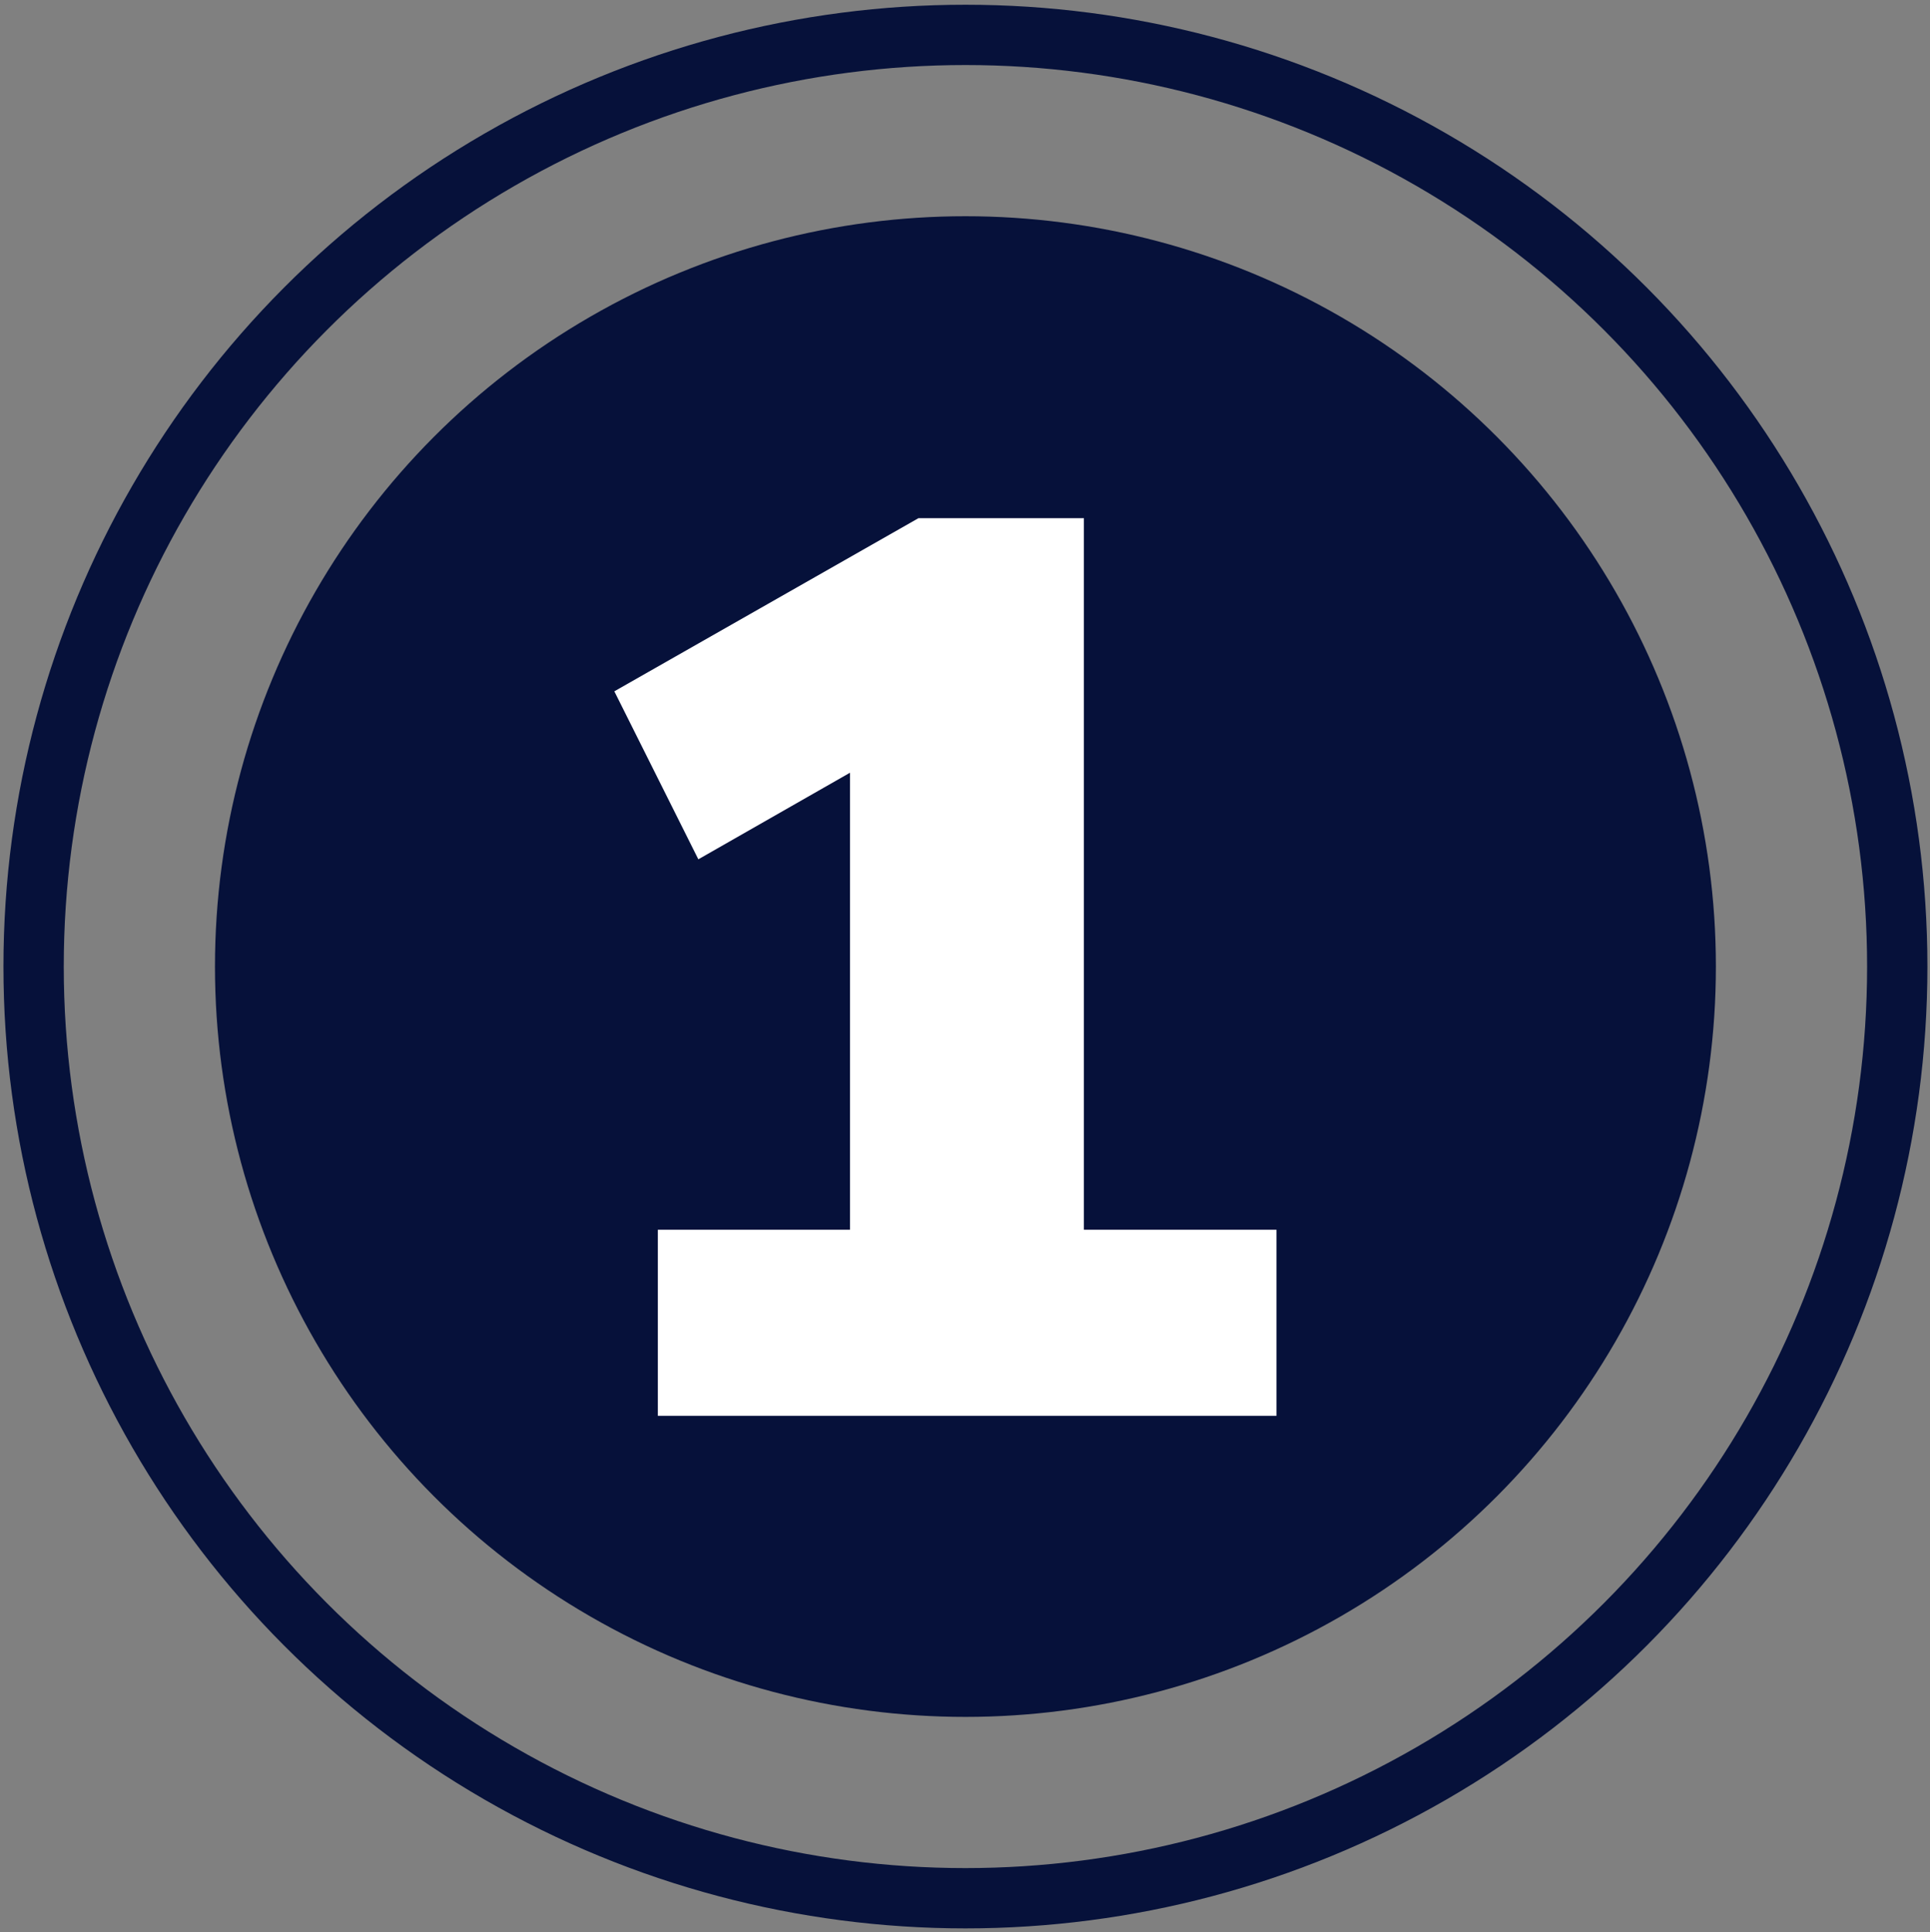
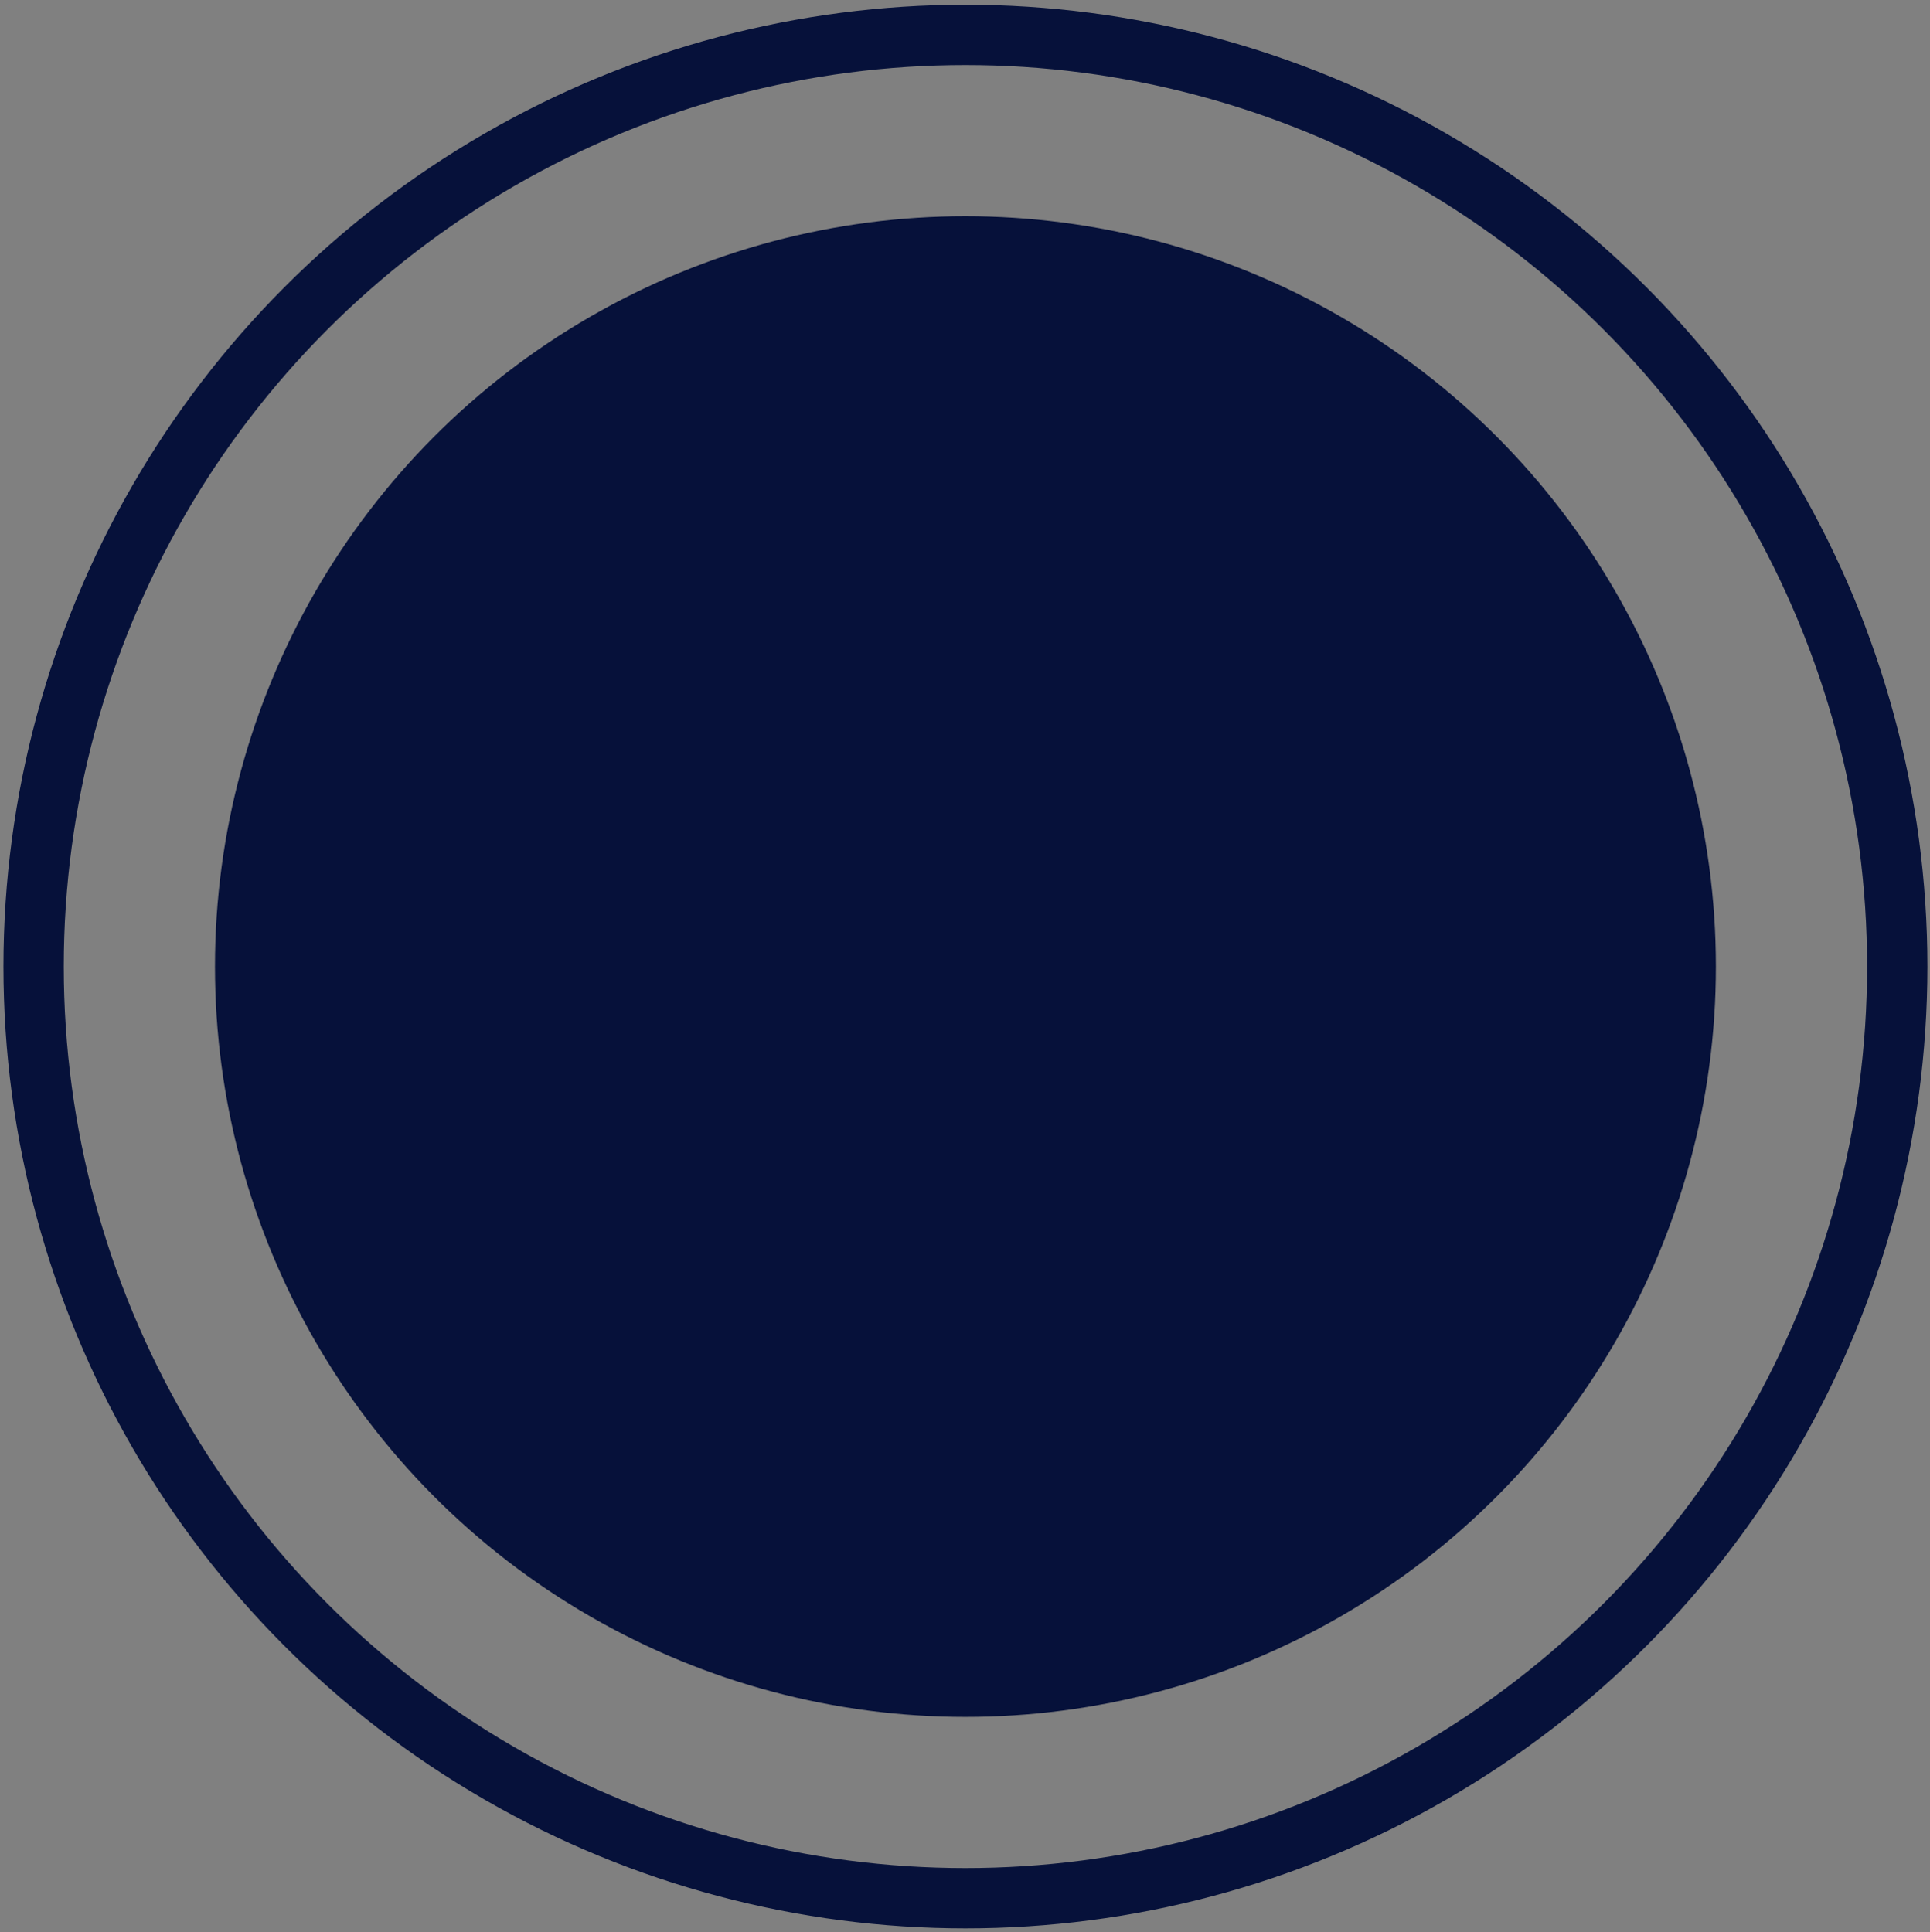
<svg xmlns="http://www.w3.org/2000/svg" version="1.1" id="Calque_1" x="0px" y="0px" viewBox="0 0 448 448.6" style="enable-background:new 0 0 448 448.6;" xml:space="preserve">
  <rect x="0" y="0" width="448" height="448.6" fill="#808080" stroke="none" />
  <style type="text/css">
	.st0{fill:none;stroke:#06113A;stroke-width:14;stroke-linecap:round;stroke-linejoin:round;stroke-miterlimit:10;}
	.st1{fill:#06113A;stroke:#06113A;stroke-width:14;stroke-linecap:round;stroke-linejoin:round;stroke-miterlimit:10;}
	.st2{enable-background:new    ;}
	.st3{fill:#FFFFFF;}
</style>
  <g>
    <circle class="st0" cx="224.1" cy="224.4" r="216.3" />
    <circle class="st1" cx="224.1" cy="224.4" r="167.2" />
  </g>
  <g class="st2">
-     <path class="st3" d="M251.7,285.5h44.6v43.2H152.7v-43.2h44.6V179.4l-35.2,20.1l-19.5-39l70.6-40.2h38.4v165.2H251.7z" />
-   </g>
+     </g>
</svg>